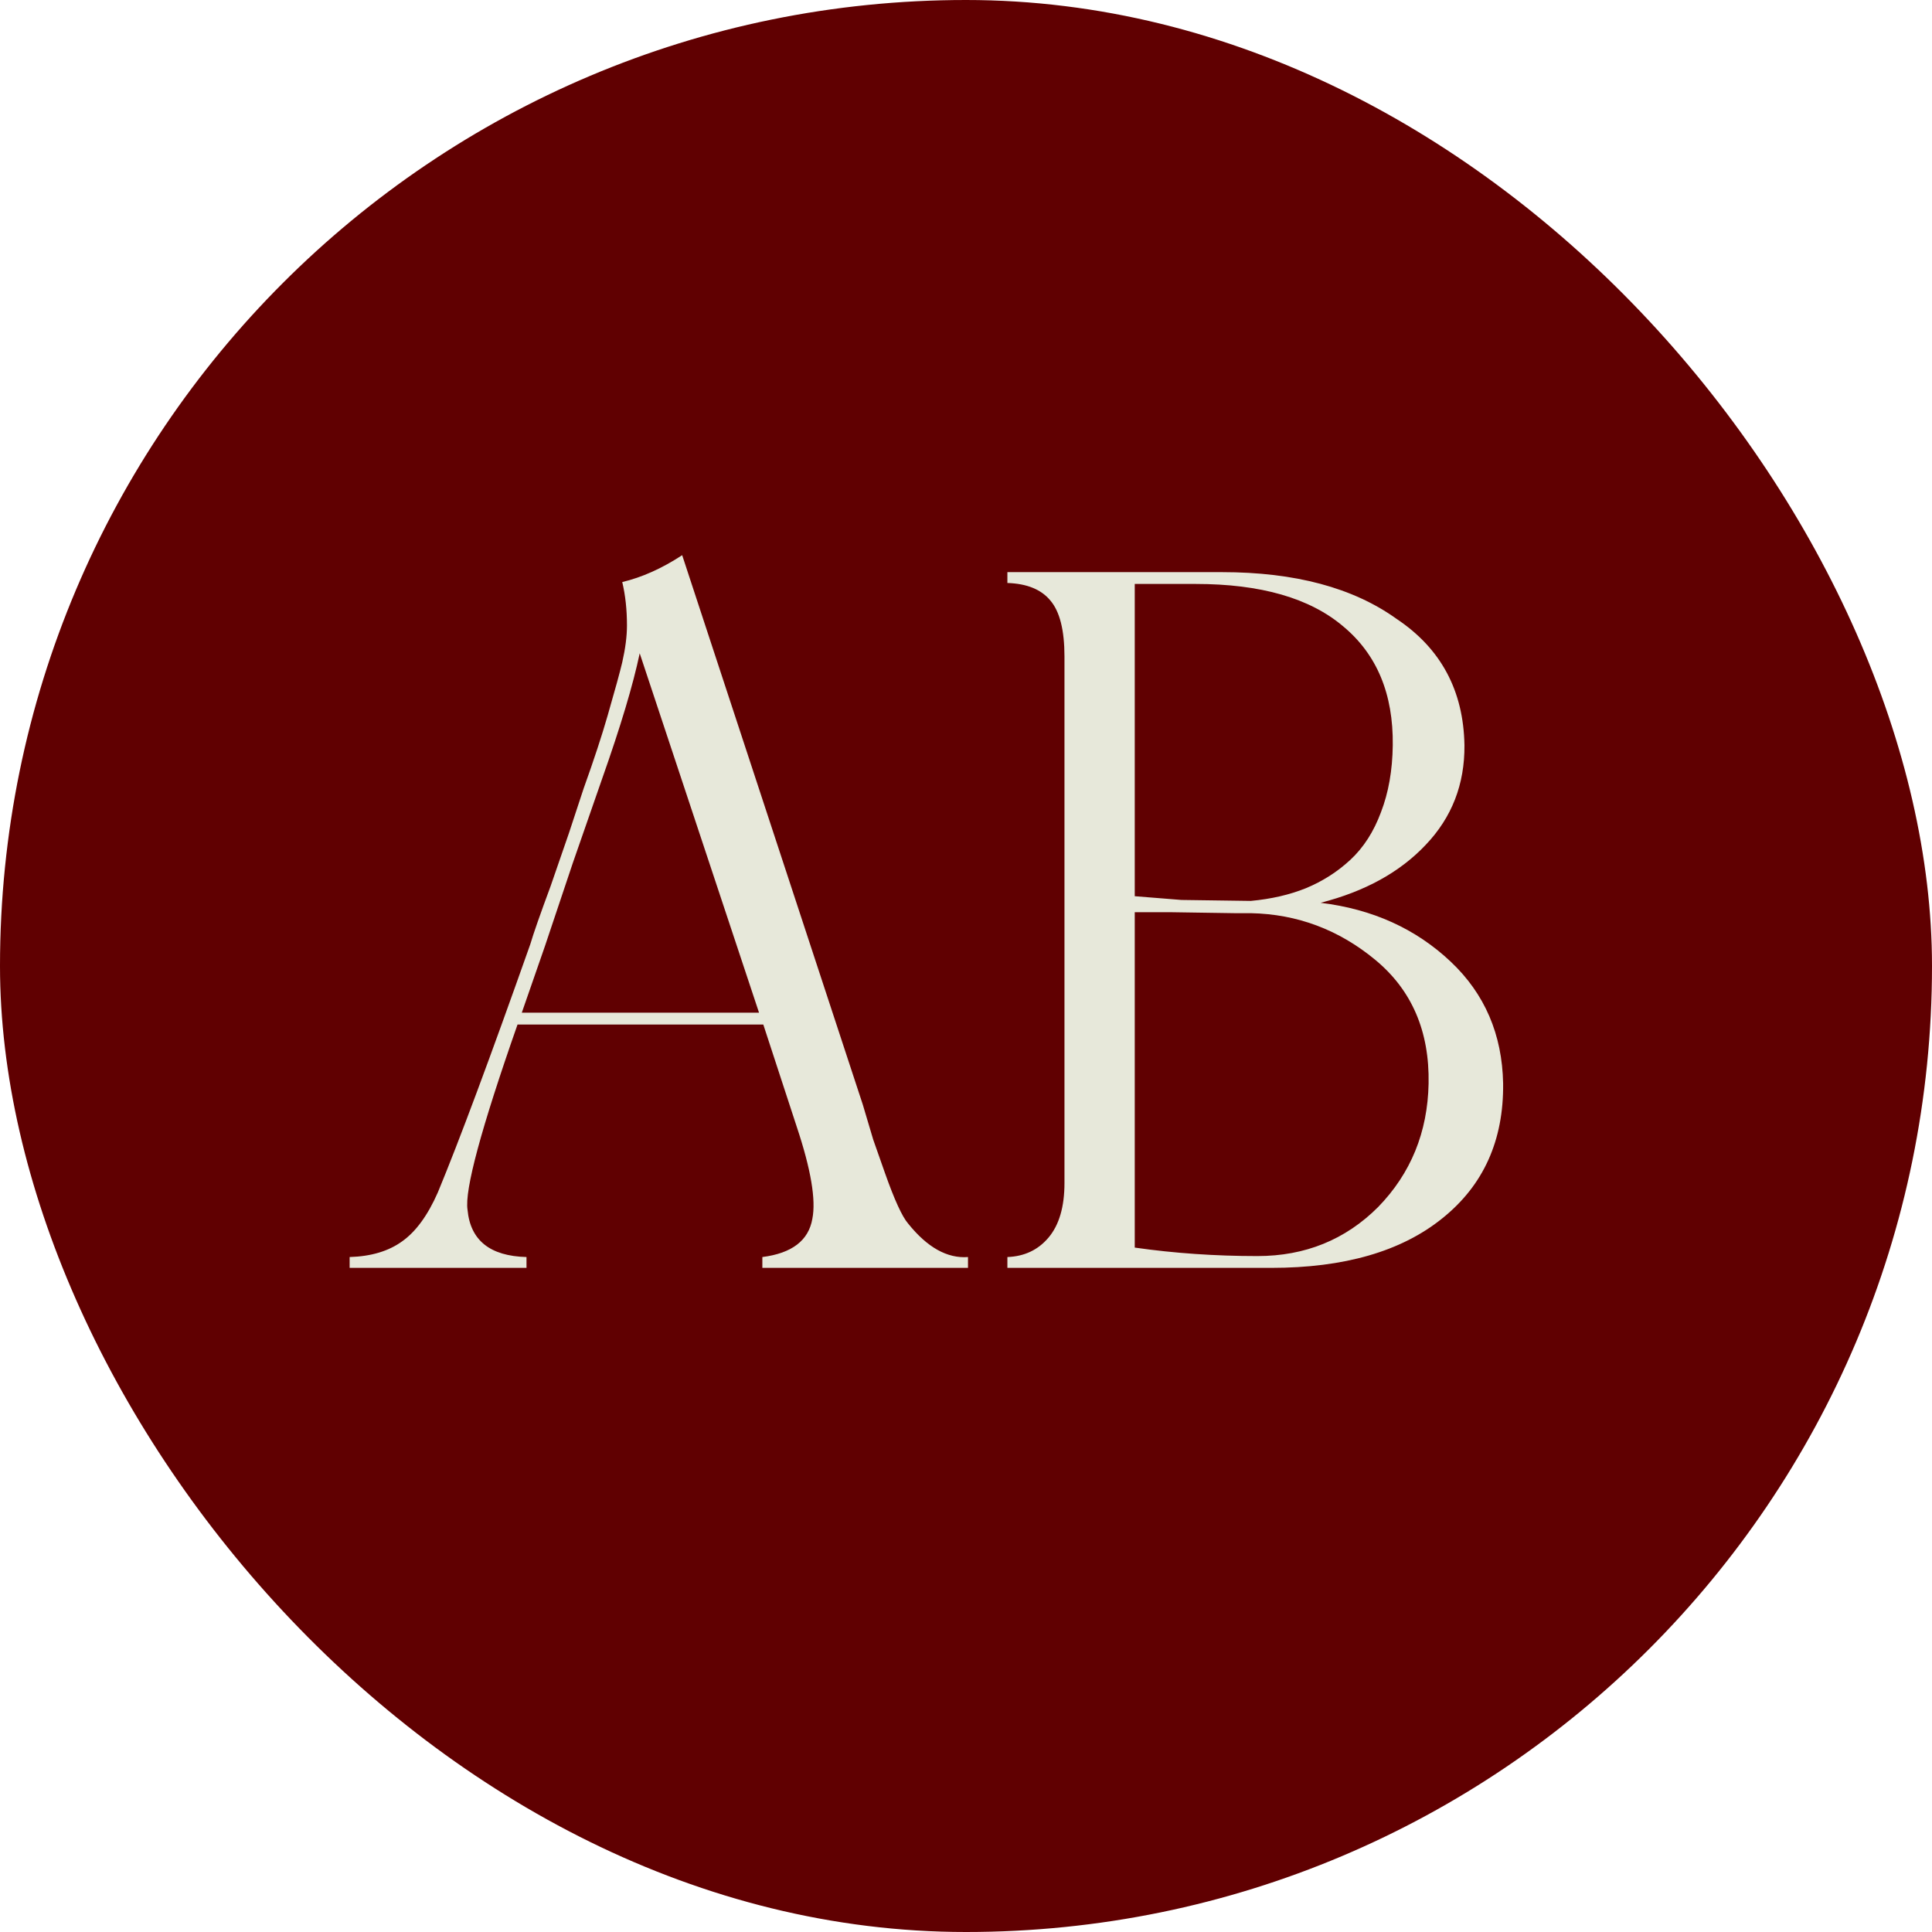
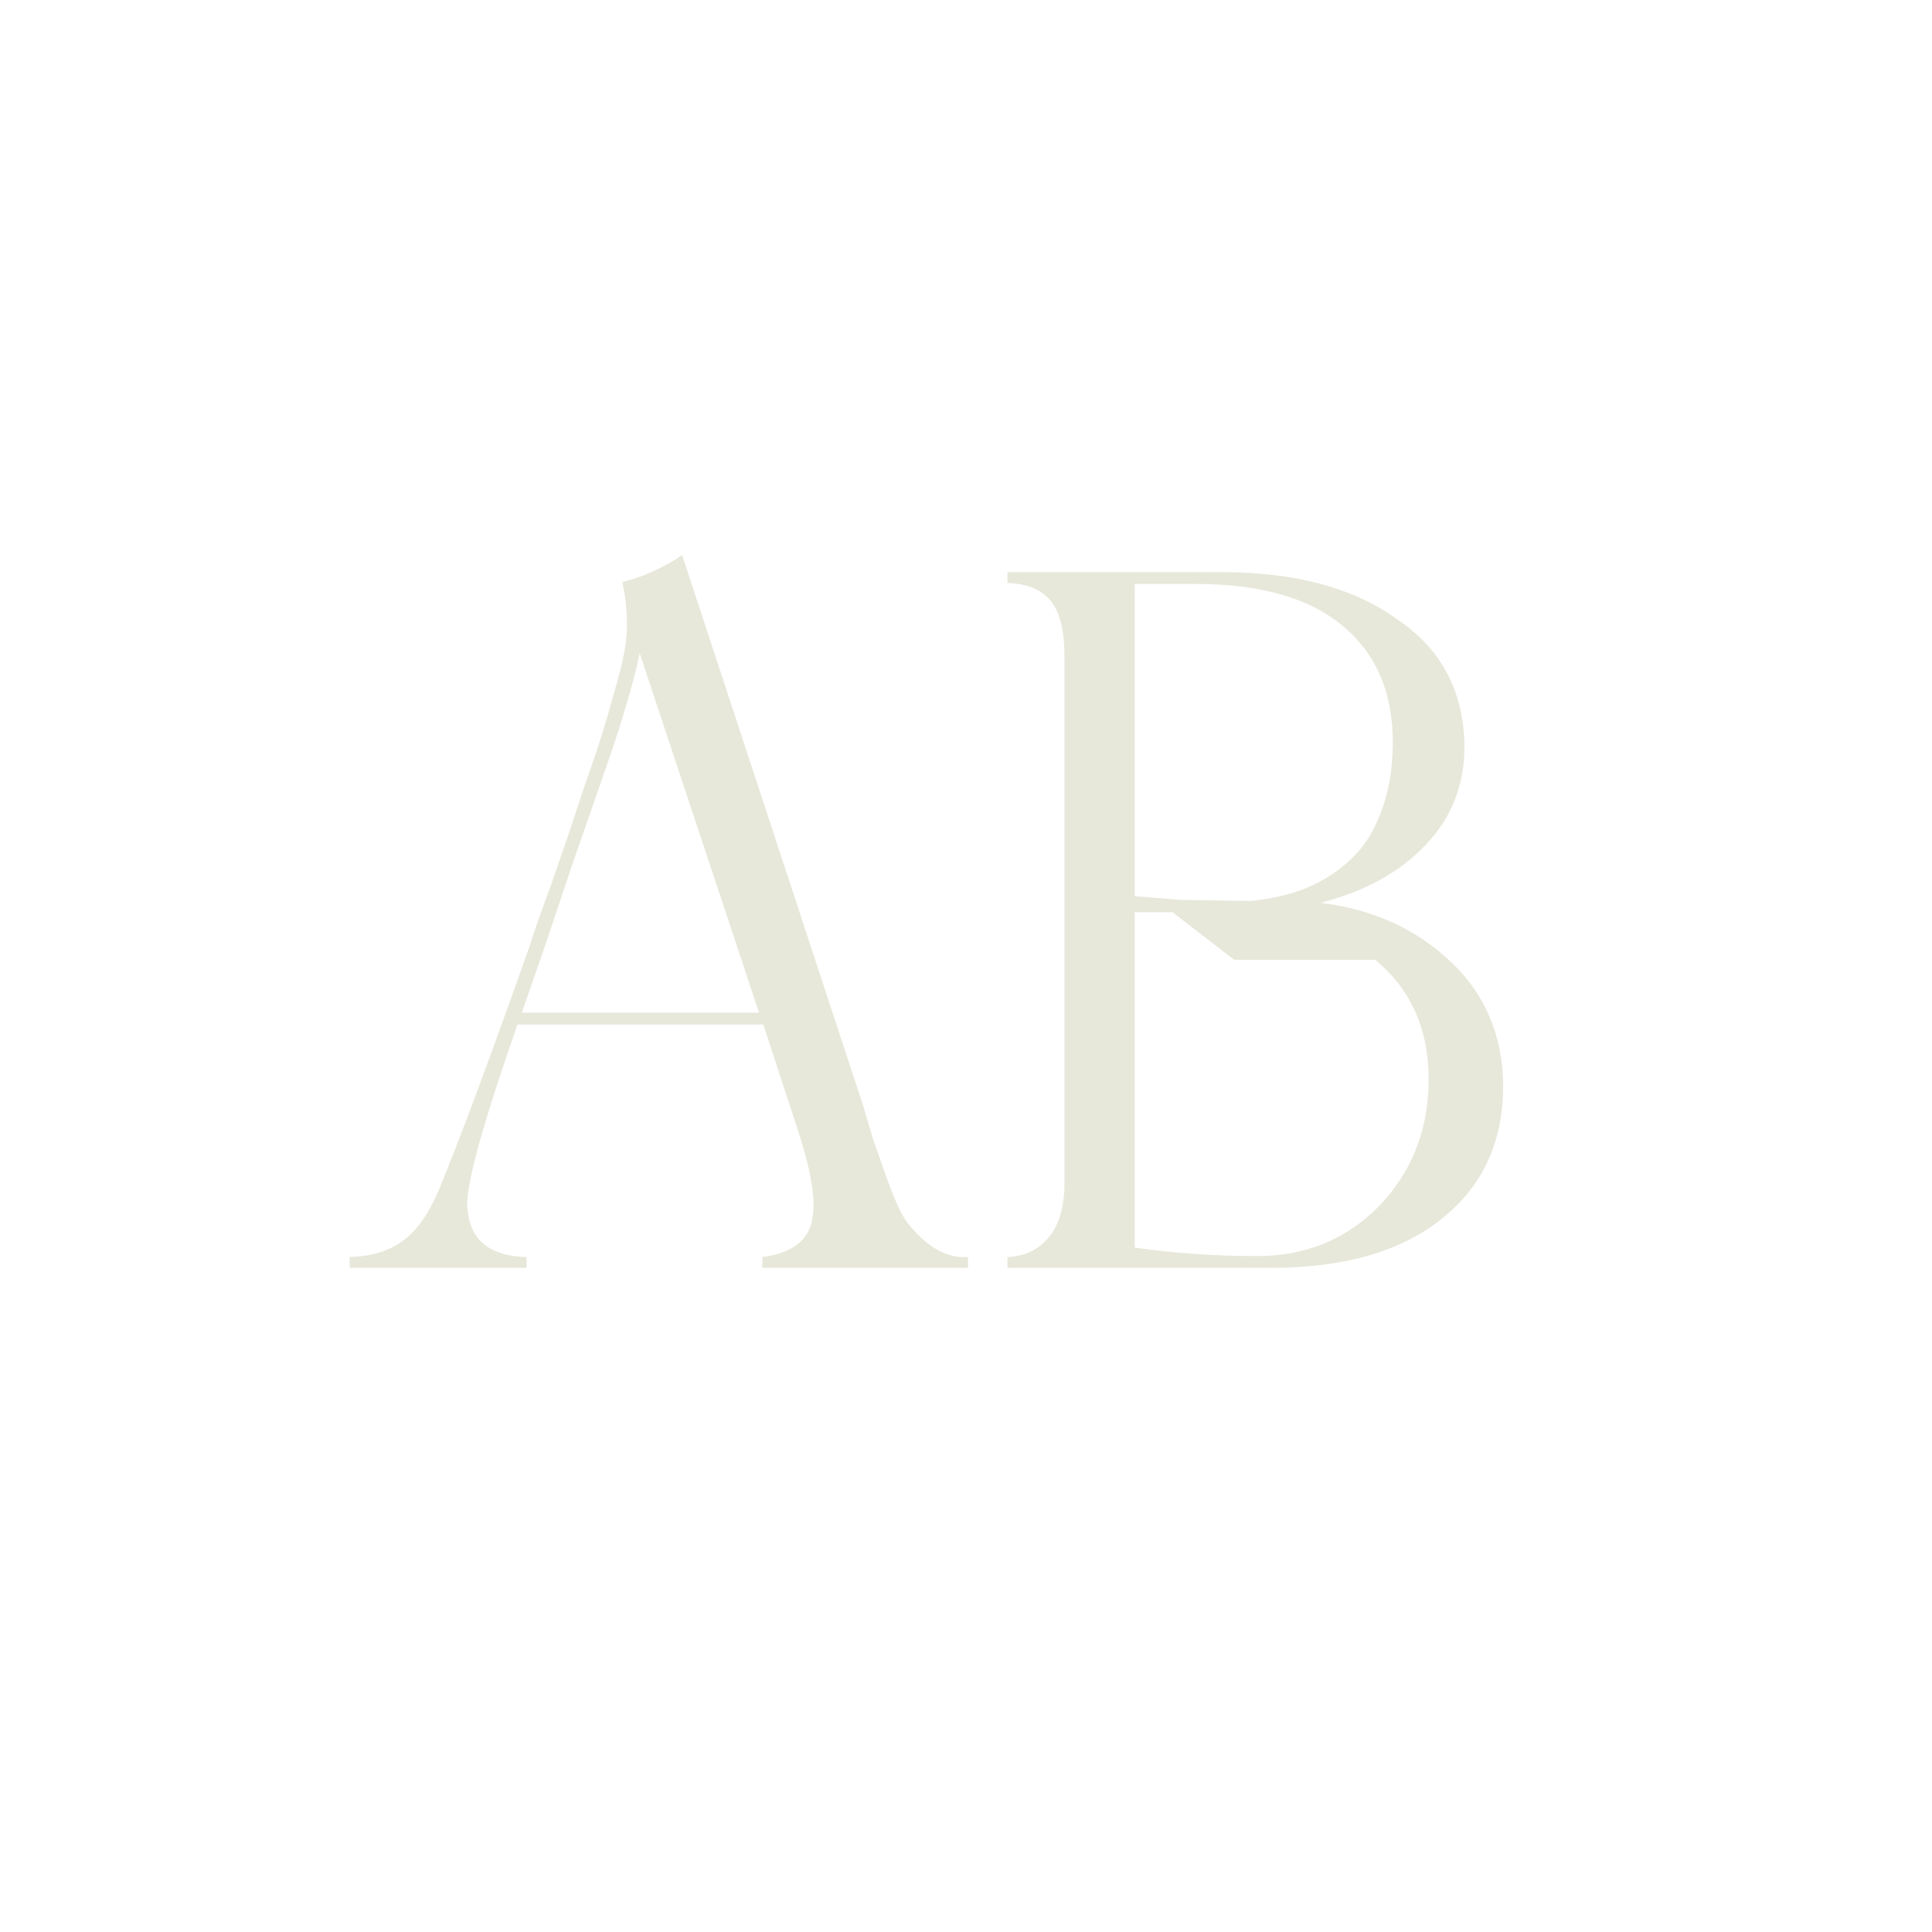
<svg xmlns="http://www.w3.org/2000/svg" width="64" height="64" viewBox="0 0 64 64" fill="none">
-   <rect width="64" height="64" rx="32" fill="#600001" />
-   <path d="M28.582 36.594L28.926 37.75L29.316 38.859C29.629 39.745 29.884 40.302 30.082 40.531C30.717 41.323 31.379 41.693 32.066 41.641V42H25.254V41.641C26.233 41.516 26.785 41.094 26.91 40.375C27.035 39.75 26.863 38.734 26.394 37.328L25.285 33.938H17.144C15.936 37.385 15.384 39.432 15.488 40.078C15.582 41.089 16.233 41.609 17.441 41.641V42H11.582V41.641C12.29 41.62 12.868 41.448 13.316 41.125C13.775 40.802 14.17 40.26 14.504 39.5C15.212 37.792 16.233 35.052 17.566 31.281C17.67 30.927 17.894 30.287 18.238 29.359L18.848 27.594L19.332 26.125C19.676 25.167 19.941 24.359 20.129 23.703C20.379 22.838 20.54 22.25 20.613 21.938C20.717 21.479 20.769 21.073 20.769 20.719C20.769 20.198 20.717 19.719 20.613 19.281C21.269 19.125 21.931 18.828 22.598 18.391L28.582 36.594ZM17.285 33.547H25.144L21.191 21.641C20.973 22.682 20.556 24.073 19.941 25.812L18.973 28.594L18.051 31.344L17.285 33.547ZM49.793 35.891C49.814 37.776 49.142 39.266 47.778 40.359C46.423 41.453 44.533 42 42.106 42H33.371V41.641C33.934 41.62 34.387 41.406 34.731 41C35.085 40.583 35.262 39.979 35.262 39.188V21.75C35.262 20.875 35.106 20.255 34.793 19.891C34.491 19.526 34.017 19.333 33.371 19.312V18.953H40.481C42.897 18.953 44.824 19.469 46.262 20.5C47.731 21.479 48.481 22.875 48.512 24.688C48.522 25.979 48.095 27.078 47.231 27.984C46.377 28.891 45.215 29.531 43.746 29.906C45.465 30.115 46.903 30.766 48.059 31.859C49.184 32.922 49.762 34.266 49.793 35.891ZM39.606 19.344H37.59V29.688L39.137 29.812L41.434 29.844C42.111 29.781 42.72 29.641 43.262 29.422C43.814 29.193 44.303 28.88 44.731 28.484C45.168 28.078 45.507 27.552 45.746 26.906C45.996 26.26 46.127 25.521 46.137 24.688C46.158 22.99 45.611 21.677 44.496 20.75C43.392 19.812 41.762 19.344 39.606 19.344ZM47.324 35.891C47.356 34.161 46.767 32.797 45.559 31.797C44.35 30.797 42.975 30.281 41.434 30.25H41.215H40.887L38.84 30.219H37.59V41.328C38.903 41.516 40.257 41.609 41.653 41.609C43.236 41.609 44.569 41.068 45.653 39.984C46.736 38.87 47.293 37.505 47.324 35.891Z" fill="#E7E8DA" />
+   <path d="M28.582 36.594L28.926 37.75L29.316 38.859C29.629 39.745 29.884 40.302 30.082 40.531C30.717 41.323 31.379 41.693 32.066 41.641V42H25.254V41.641C26.233 41.516 26.785 41.094 26.91 40.375C27.035 39.75 26.863 38.734 26.394 37.328L25.285 33.938H17.144C15.936 37.385 15.384 39.432 15.488 40.078C15.582 41.089 16.233 41.609 17.441 41.641V42H11.582V41.641C12.29 41.62 12.868 41.448 13.316 41.125C13.775 40.802 14.17 40.26 14.504 39.5C15.212 37.792 16.233 35.052 17.566 31.281C17.67 30.927 17.894 30.287 18.238 29.359L18.848 27.594L19.332 26.125C19.676 25.167 19.941 24.359 20.129 23.703C20.379 22.838 20.54 22.25 20.613 21.938C20.717 21.479 20.769 21.073 20.769 20.719C20.769 20.198 20.717 19.719 20.613 19.281C21.269 19.125 21.931 18.828 22.598 18.391L28.582 36.594ZM17.285 33.547H25.144L21.191 21.641C20.973 22.682 20.556 24.073 19.941 25.812L18.973 28.594L18.051 31.344L17.285 33.547ZM49.793 35.891C49.814 37.776 49.142 39.266 47.778 40.359C46.423 41.453 44.533 42 42.106 42H33.371V41.641C33.934 41.62 34.387 41.406 34.731 41C35.085 40.583 35.262 39.979 35.262 39.188V21.75C35.262 20.875 35.106 20.255 34.793 19.891C34.491 19.526 34.017 19.333 33.371 19.312V18.953H40.481C42.897 18.953 44.824 19.469 46.262 20.5C47.731 21.479 48.481 22.875 48.512 24.688C48.522 25.979 48.095 27.078 47.231 27.984C46.377 28.891 45.215 29.531 43.746 29.906C45.465 30.115 46.903 30.766 48.059 31.859C49.184 32.922 49.762 34.266 49.793 35.891ZM39.606 19.344H37.59V29.688L39.137 29.812L41.434 29.844C42.111 29.781 42.72 29.641 43.262 29.422C43.814 29.193 44.303 28.88 44.731 28.484C45.168 28.078 45.507 27.552 45.746 26.906C45.996 26.26 46.127 25.521 46.137 24.688C46.158 22.99 45.611 21.677 44.496 20.75C43.392 19.812 41.762 19.344 39.606 19.344ZM47.324 35.891C47.356 34.161 46.767 32.797 45.559 31.797H41.215H40.887L38.84 30.219H37.59V41.328C38.903 41.516 40.257 41.609 41.653 41.609C43.236 41.609 44.569 41.068 45.653 39.984C46.736 38.87 47.293 37.505 47.324 35.891Z" fill="#E7E8DA" />
</svg>